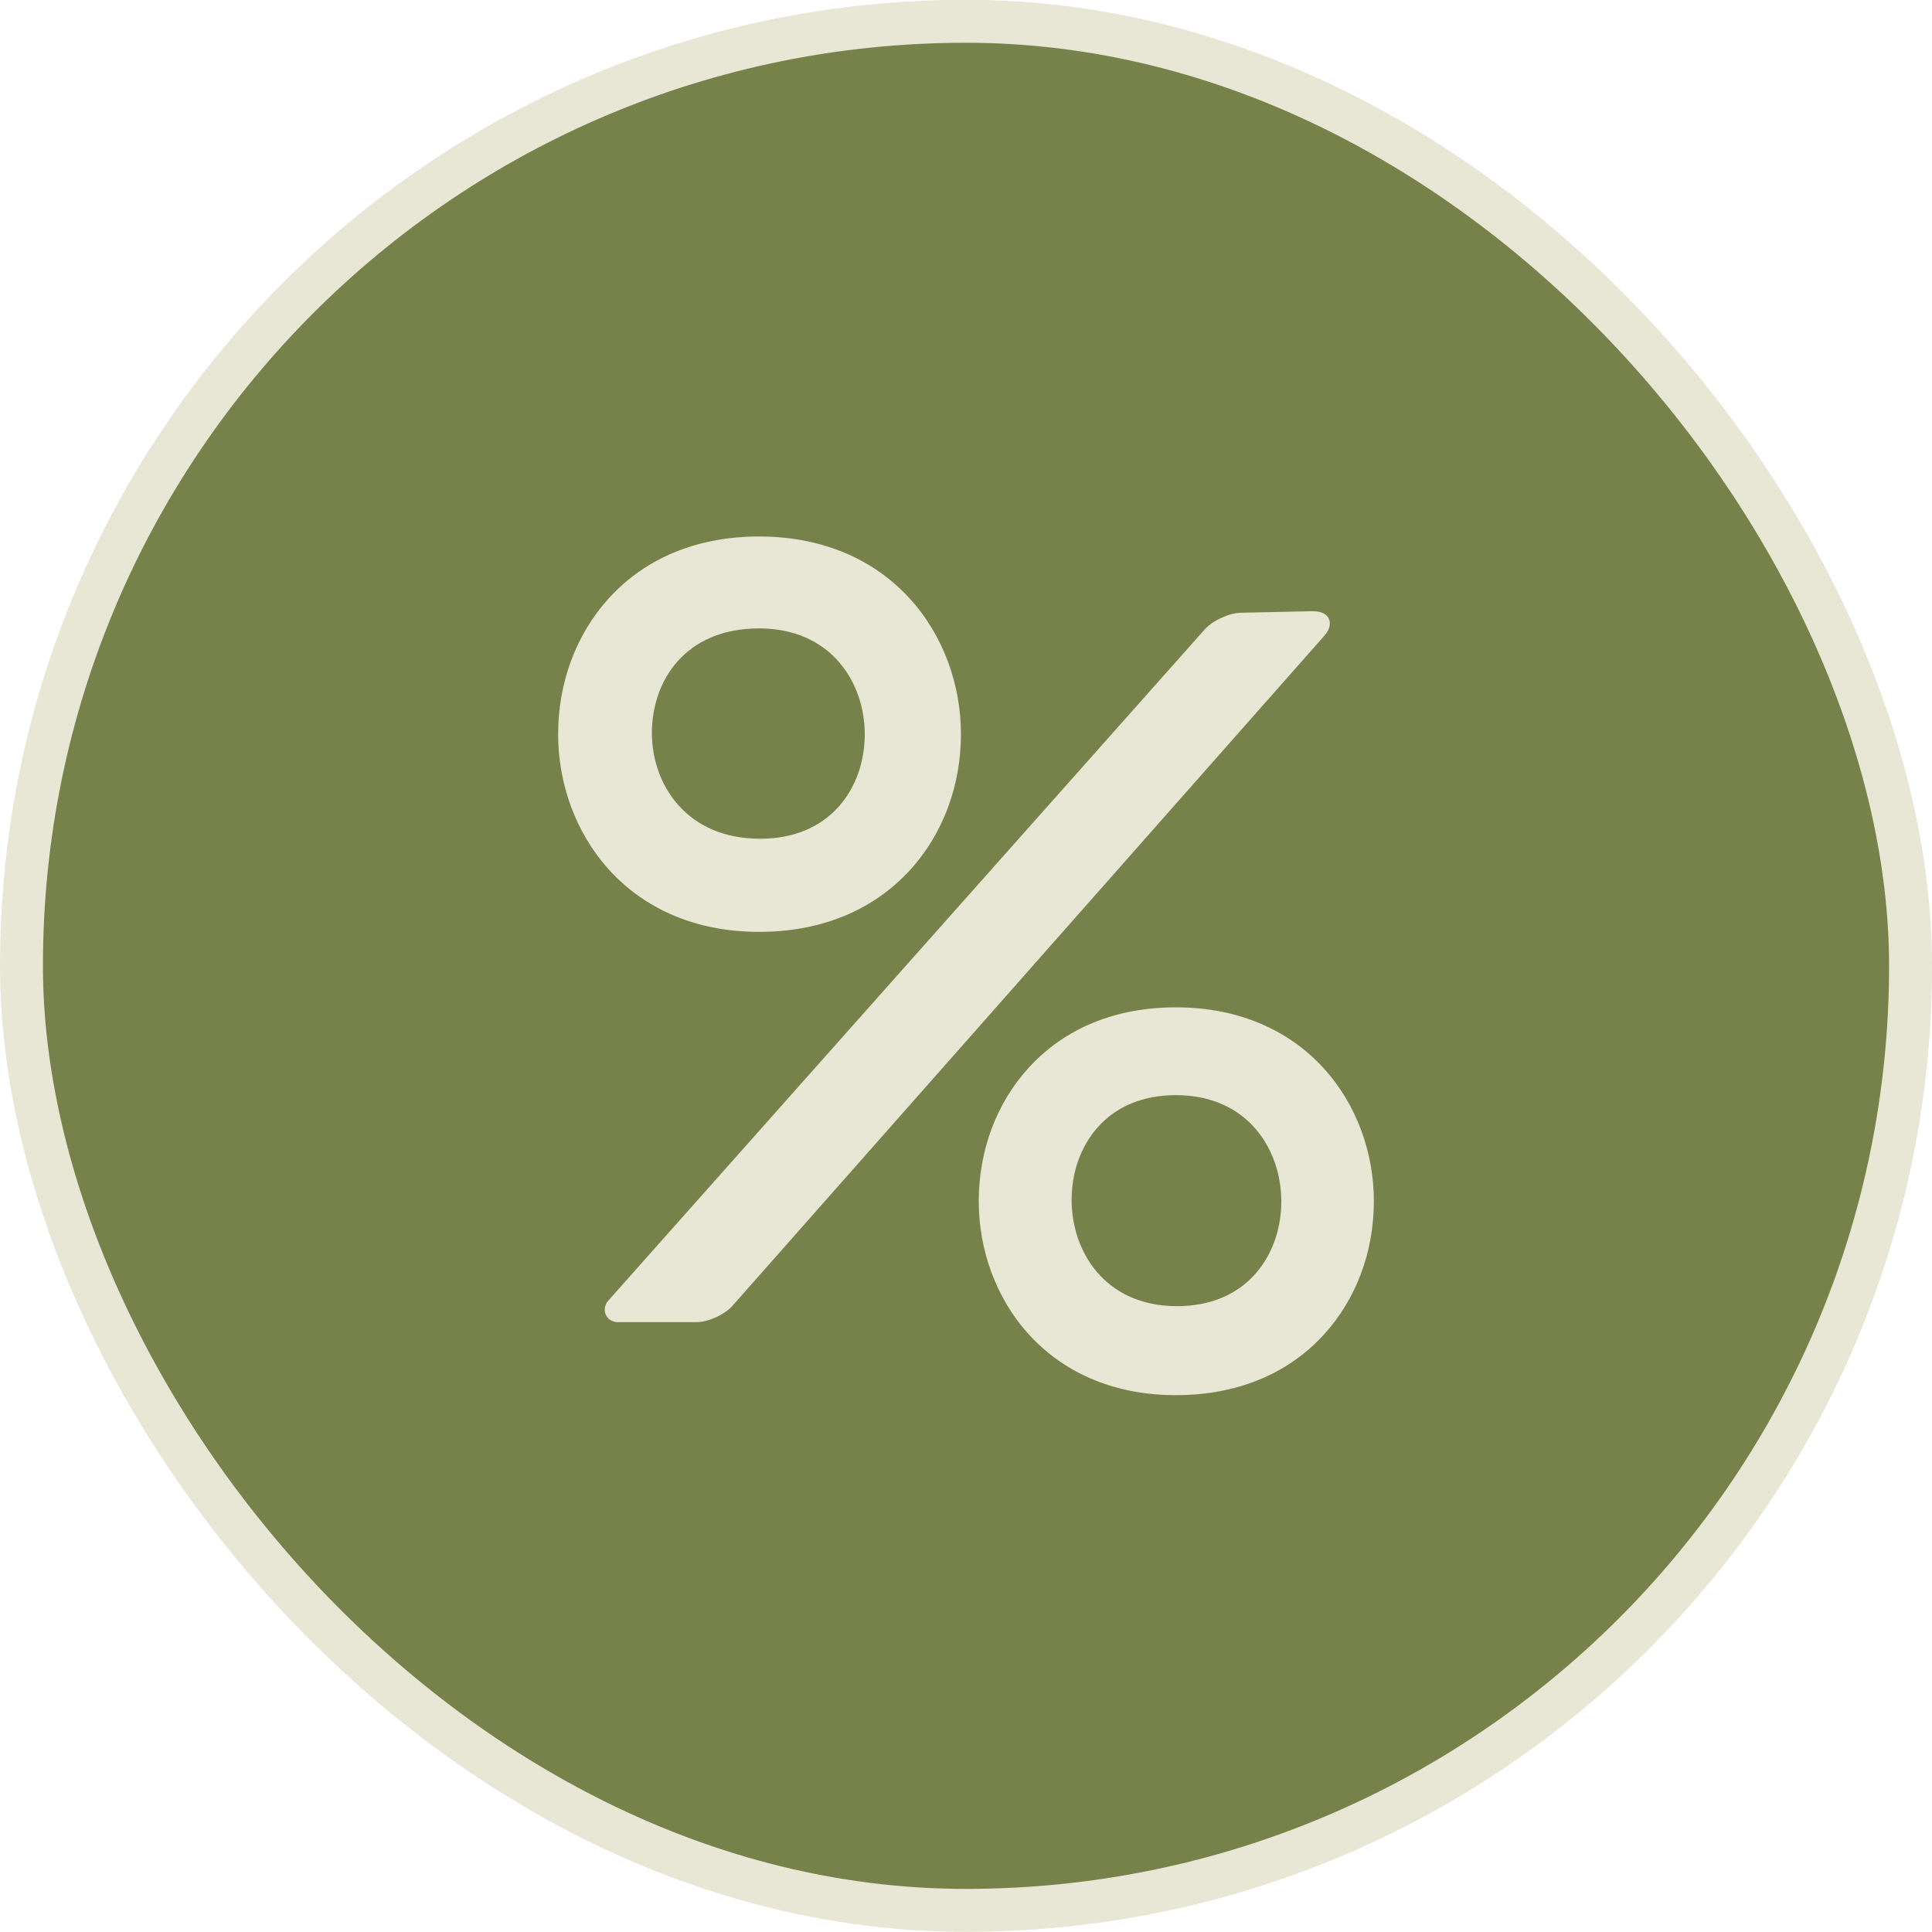
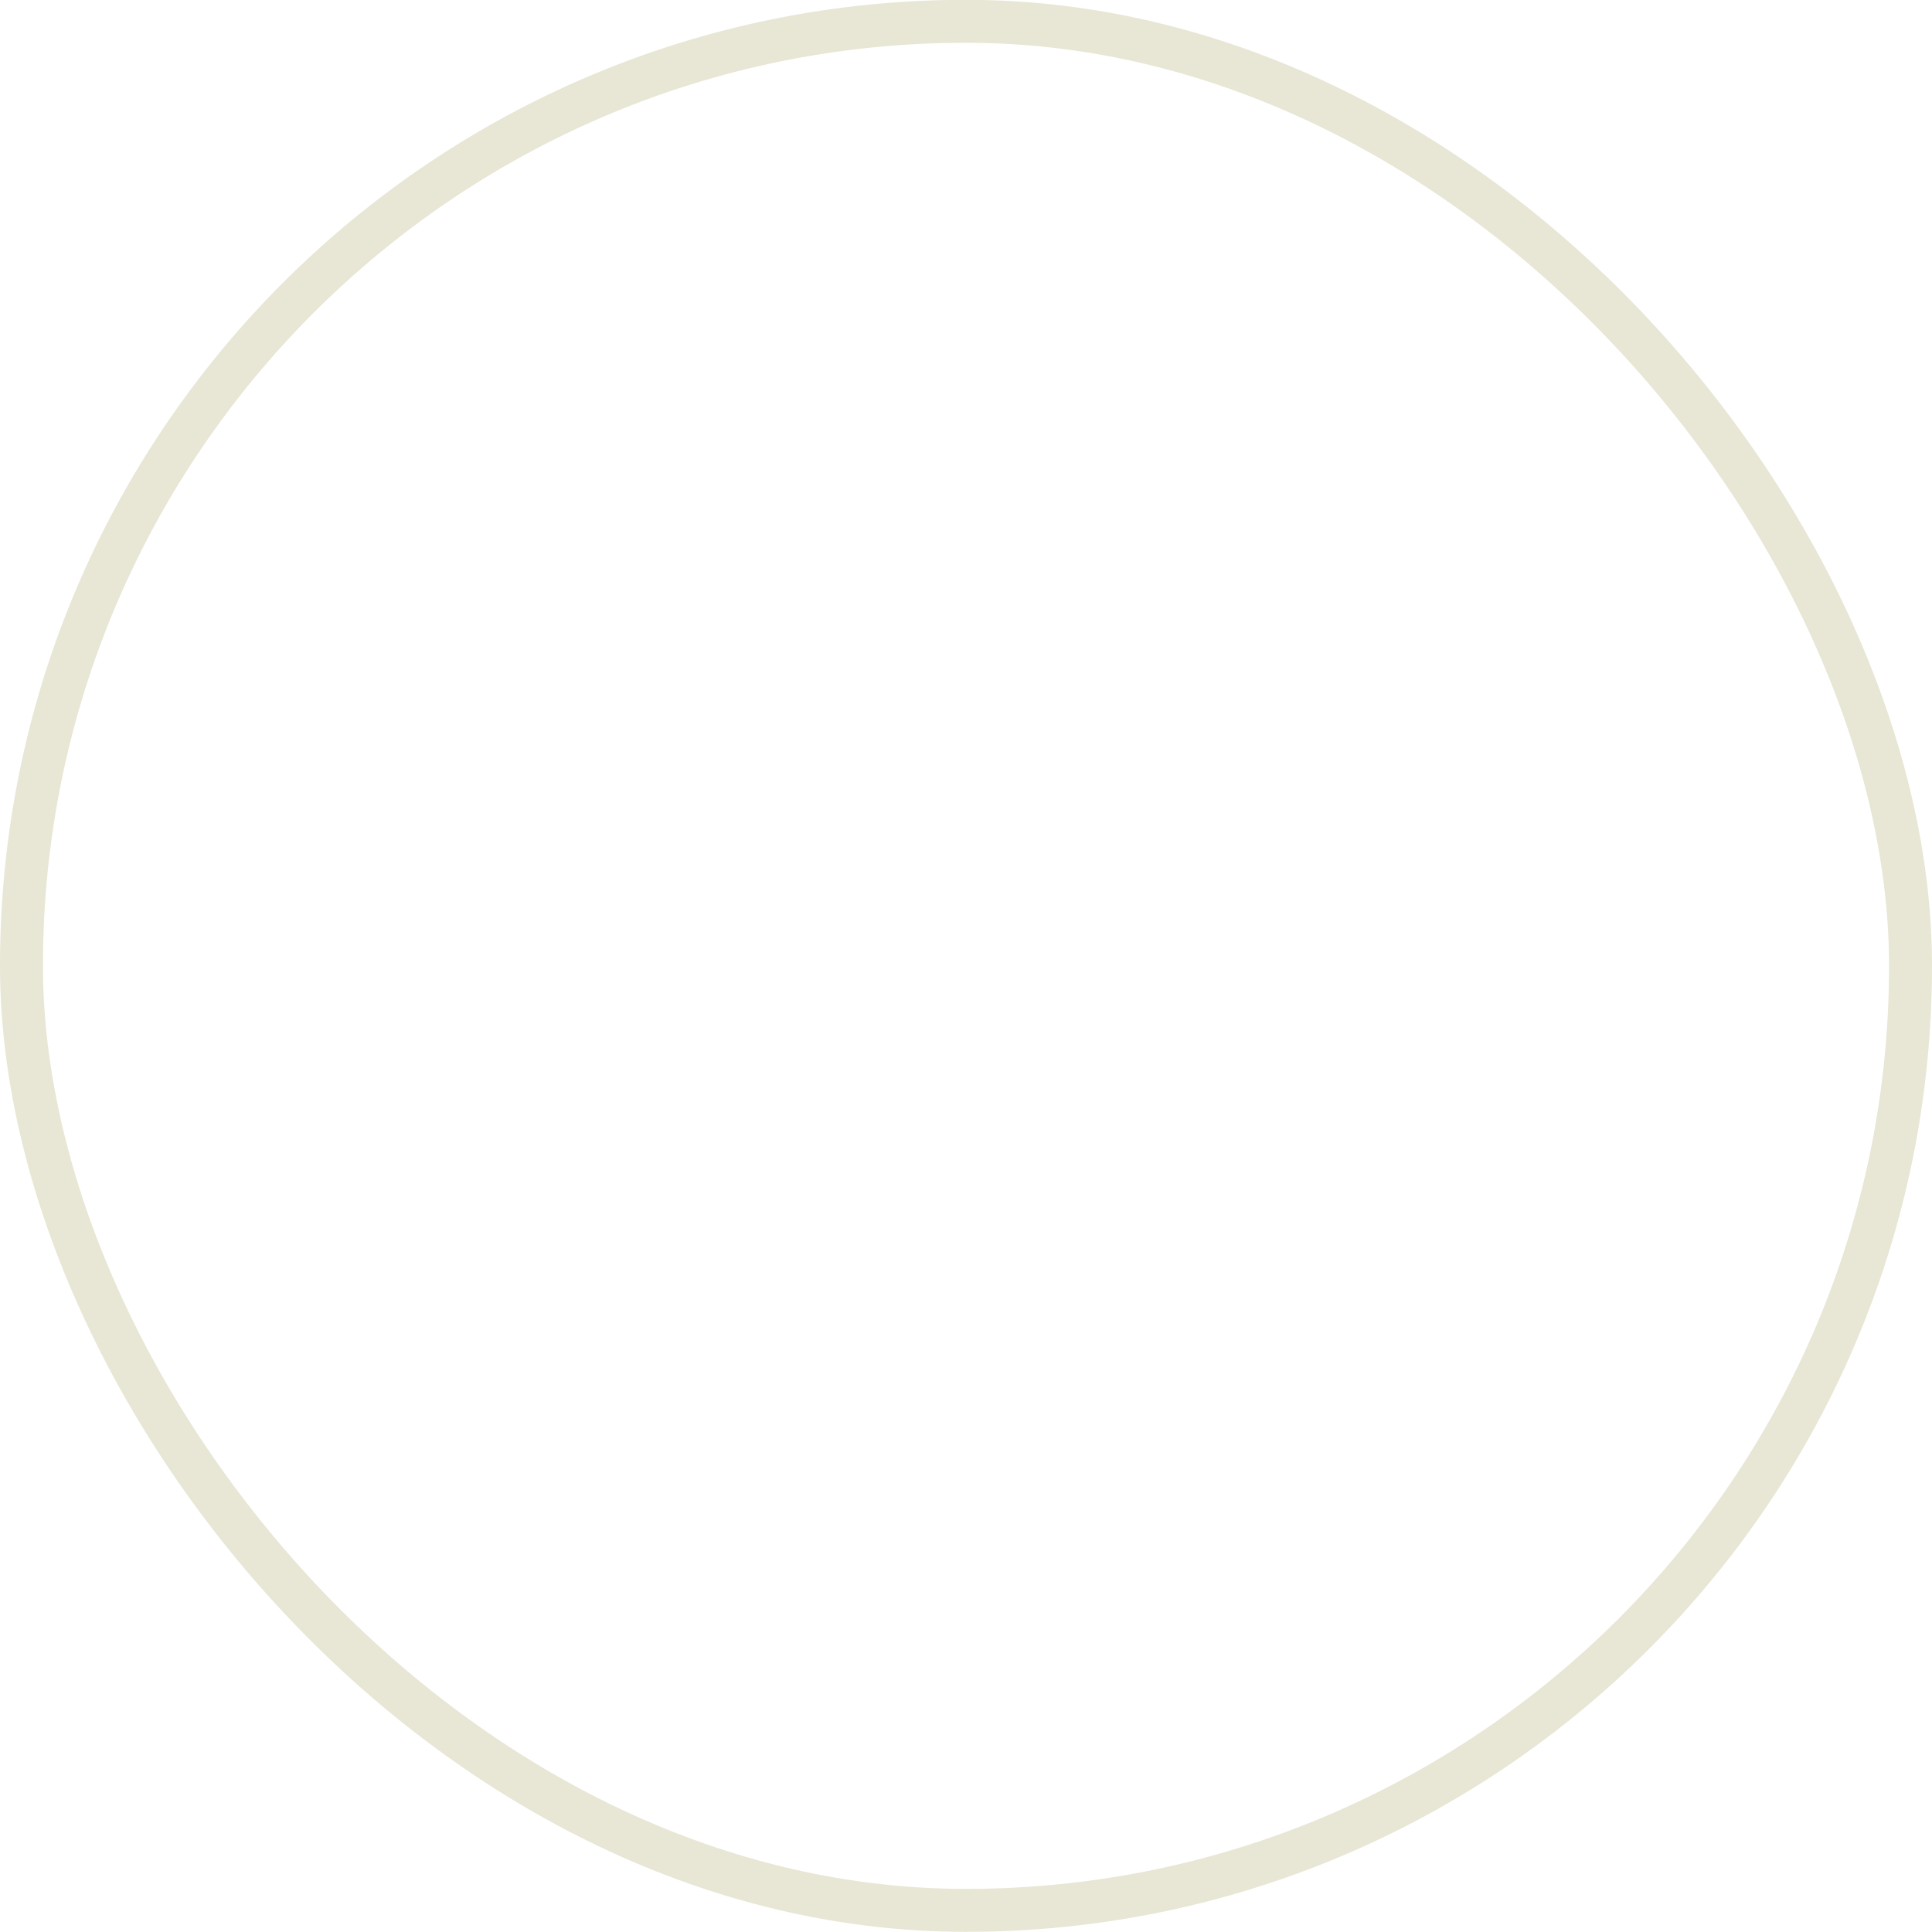
<svg xmlns="http://www.w3.org/2000/svg" width="45" height="45" viewBox="0 0 45 45" fill="none">
-   <rect x="0.5" y="0.496" width="44" height="44" rx="22" fill="#76824A" />
  <rect x="0.5" y="0.496" width="44" height="44" rx="22" stroke="#E8E6D4" />
-   <path d="M21.2 20.261C21.962 19.424 22.382 18.302 22.382 17.1C22.382 14.812 20.767 12.496 17.681 12.496C16.244 12.496 15.033 12.995 14.176 13.94C13.418 14.777 13 15.899 13 17.1C13 19.389 14.608 21.705 17.681 21.705C19.122 21.705 20.339 21.206 21.2 20.261ZM17.681 14.637C19.372 14.637 20.142 15.915 20.142 17.102C20.142 17.748 19.927 18.346 19.537 18.785C19.102 19.276 18.469 19.536 17.708 19.536C15.974 19.536 15.184 18.258 15.184 17.071C15.184 15.86 15.956 14.637 17.681 14.637Z" fill="#E8E6D4" />
-   <path d="M28.906 14.272C28.626 14.277 28.244 14.454 28.057 14.664L14.172 30.29C13.985 30.5 14.118 30.796 14.398 30.796H16.215C16.494 30.796 16.876 30.623 17.063 30.412L30.862 14.79C31.048 14.579 31.036 14.236 30.574 14.236L28.906 14.272Z" fill="#E8E6D4" />
-   <path d="M27.388 23.463C25.98 23.463 24.791 23.953 23.951 24.88C23.207 25.7 22.797 26.801 22.797 27.98C22.797 30.224 24.374 32.496 27.388 32.496C28.803 32.496 29.997 32.007 30.84 31.08C31.588 30.259 32 29.158 32 27.98C32 25.735 30.416 23.463 27.388 23.463ZM27.415 30.423C25.729 30.423 24.96 29.141 24.96 27.95C24.96 27.302 25.174 26.702 25.564 26.261C25.999 25.768 26.63 25.508 27.388 25.508C29.075 25.508 29.844 26.79 29.844 27.981C29.844 28.63 29.629 29.23 29.239 29.671C28.805 30.163 28.174 30.423 27.415 30.423Z" fill="#E8E6D4" />
</svg>